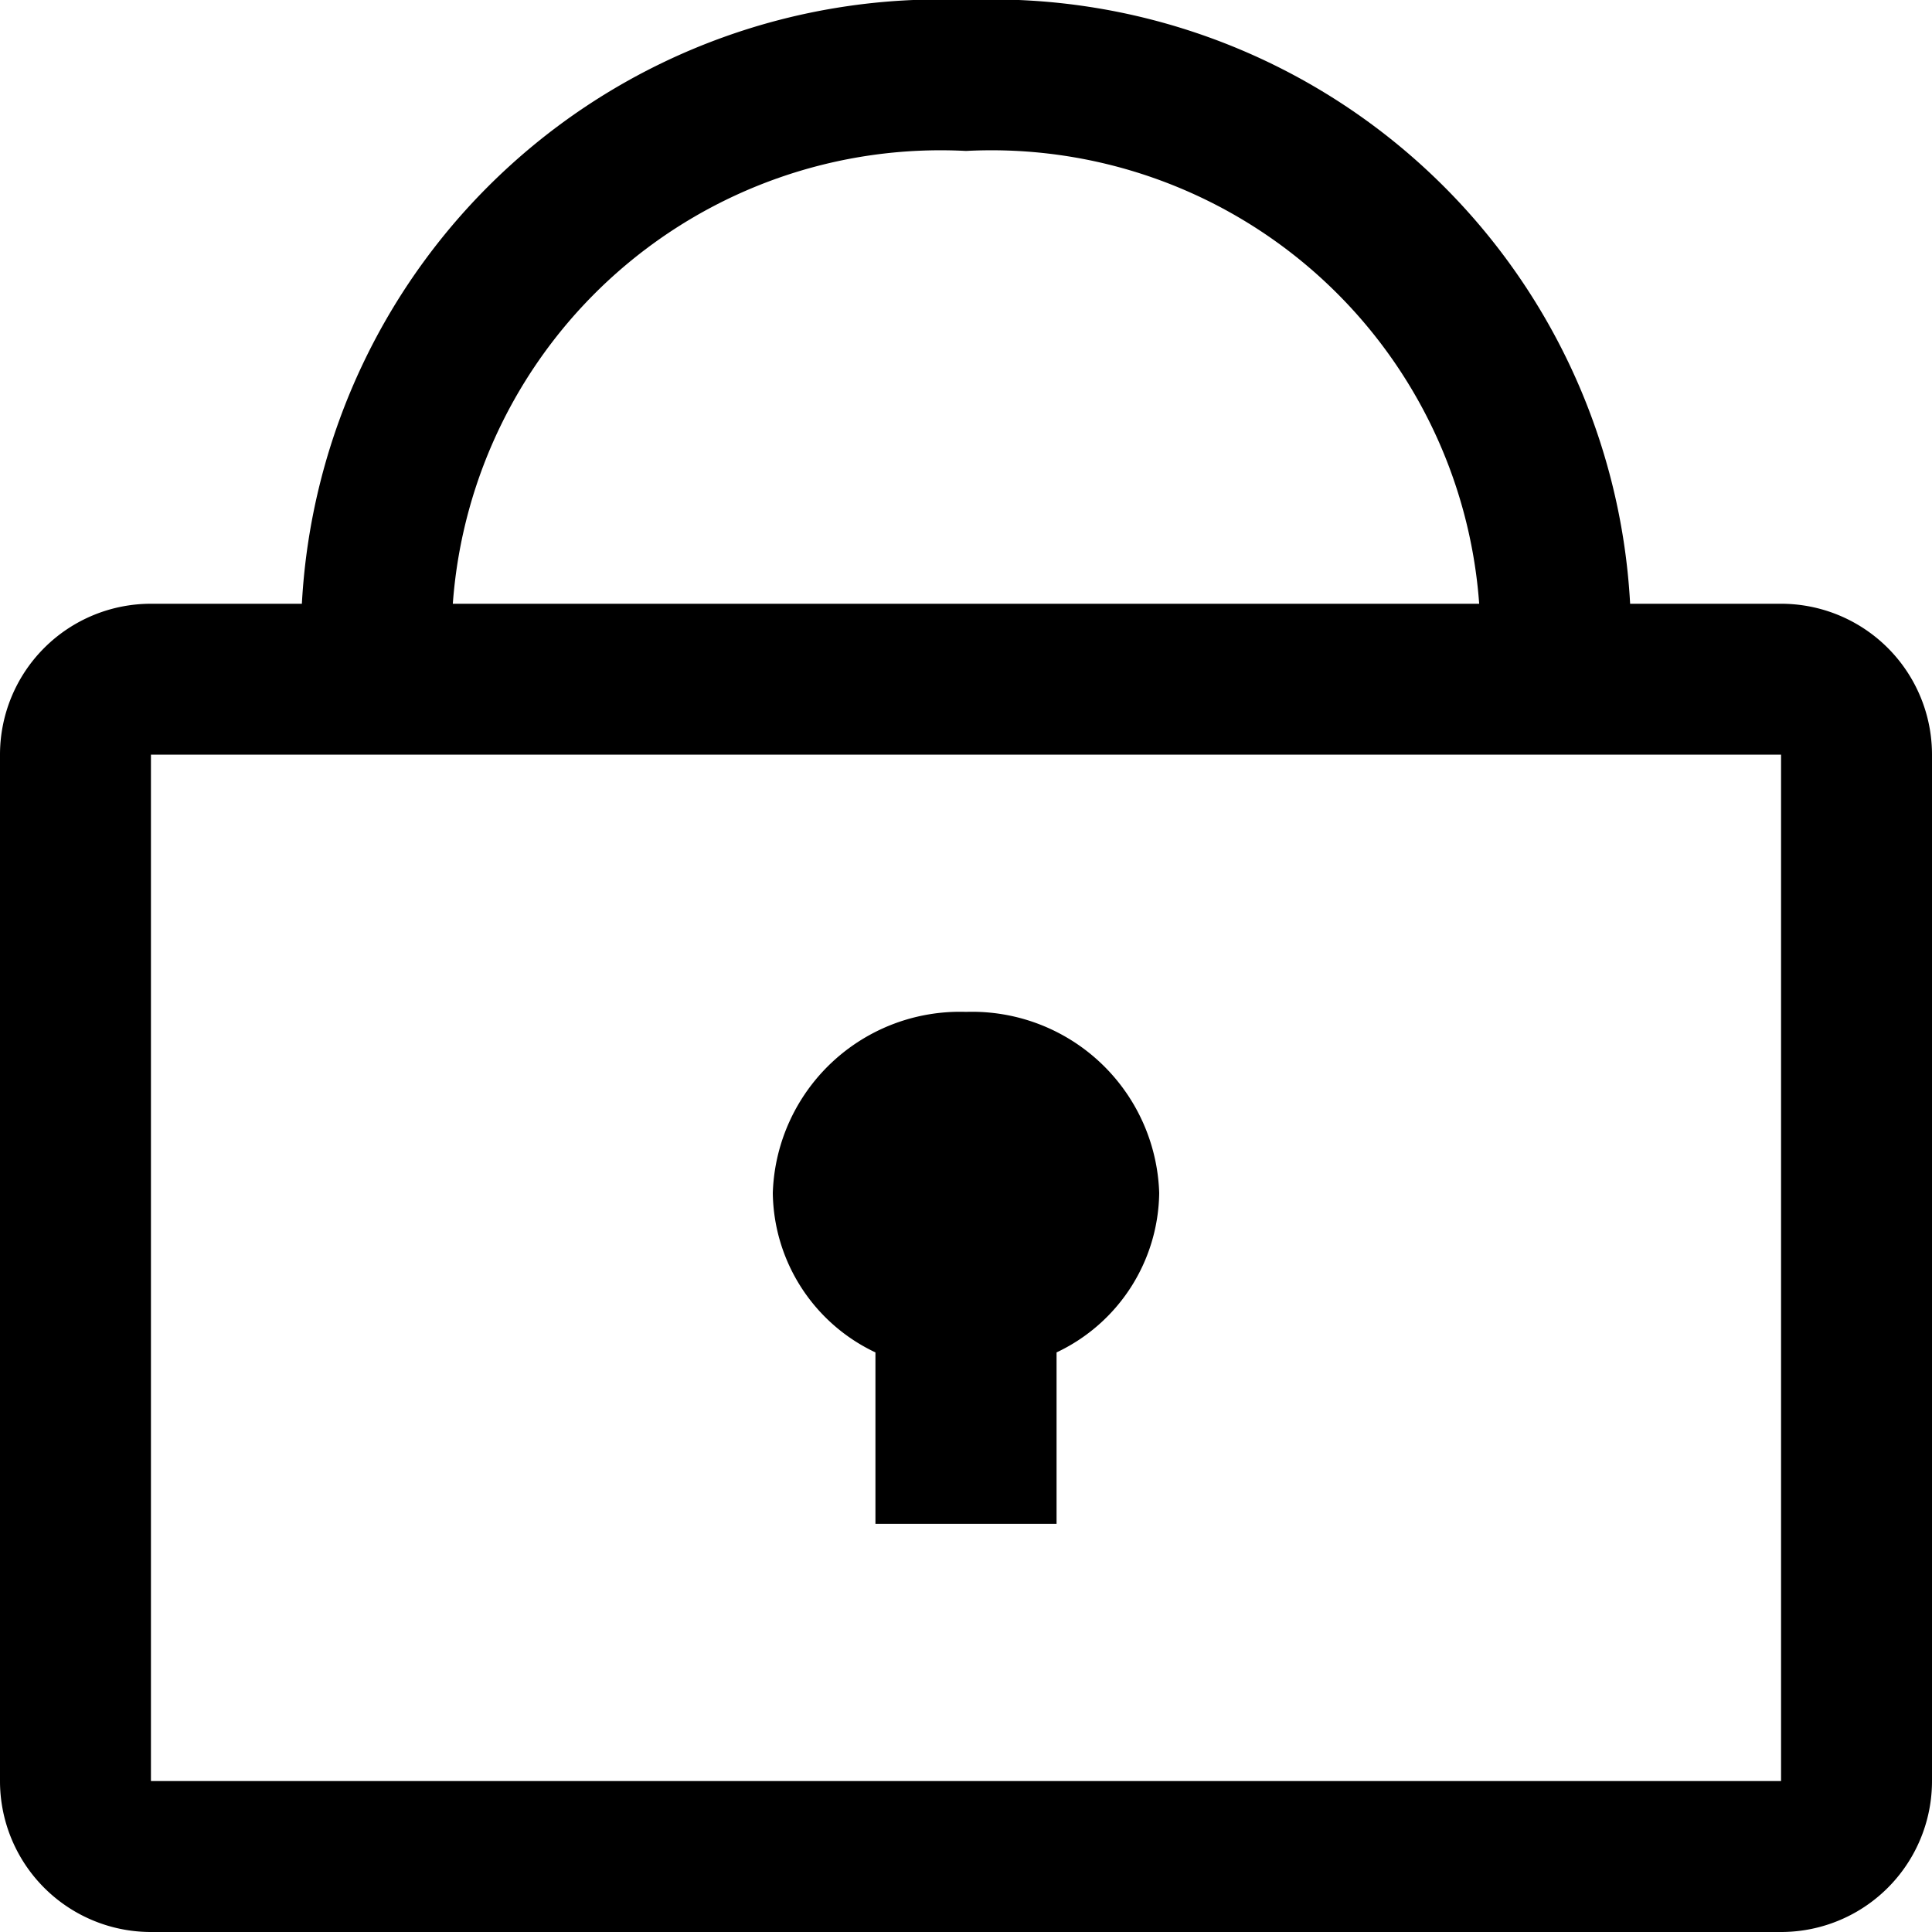
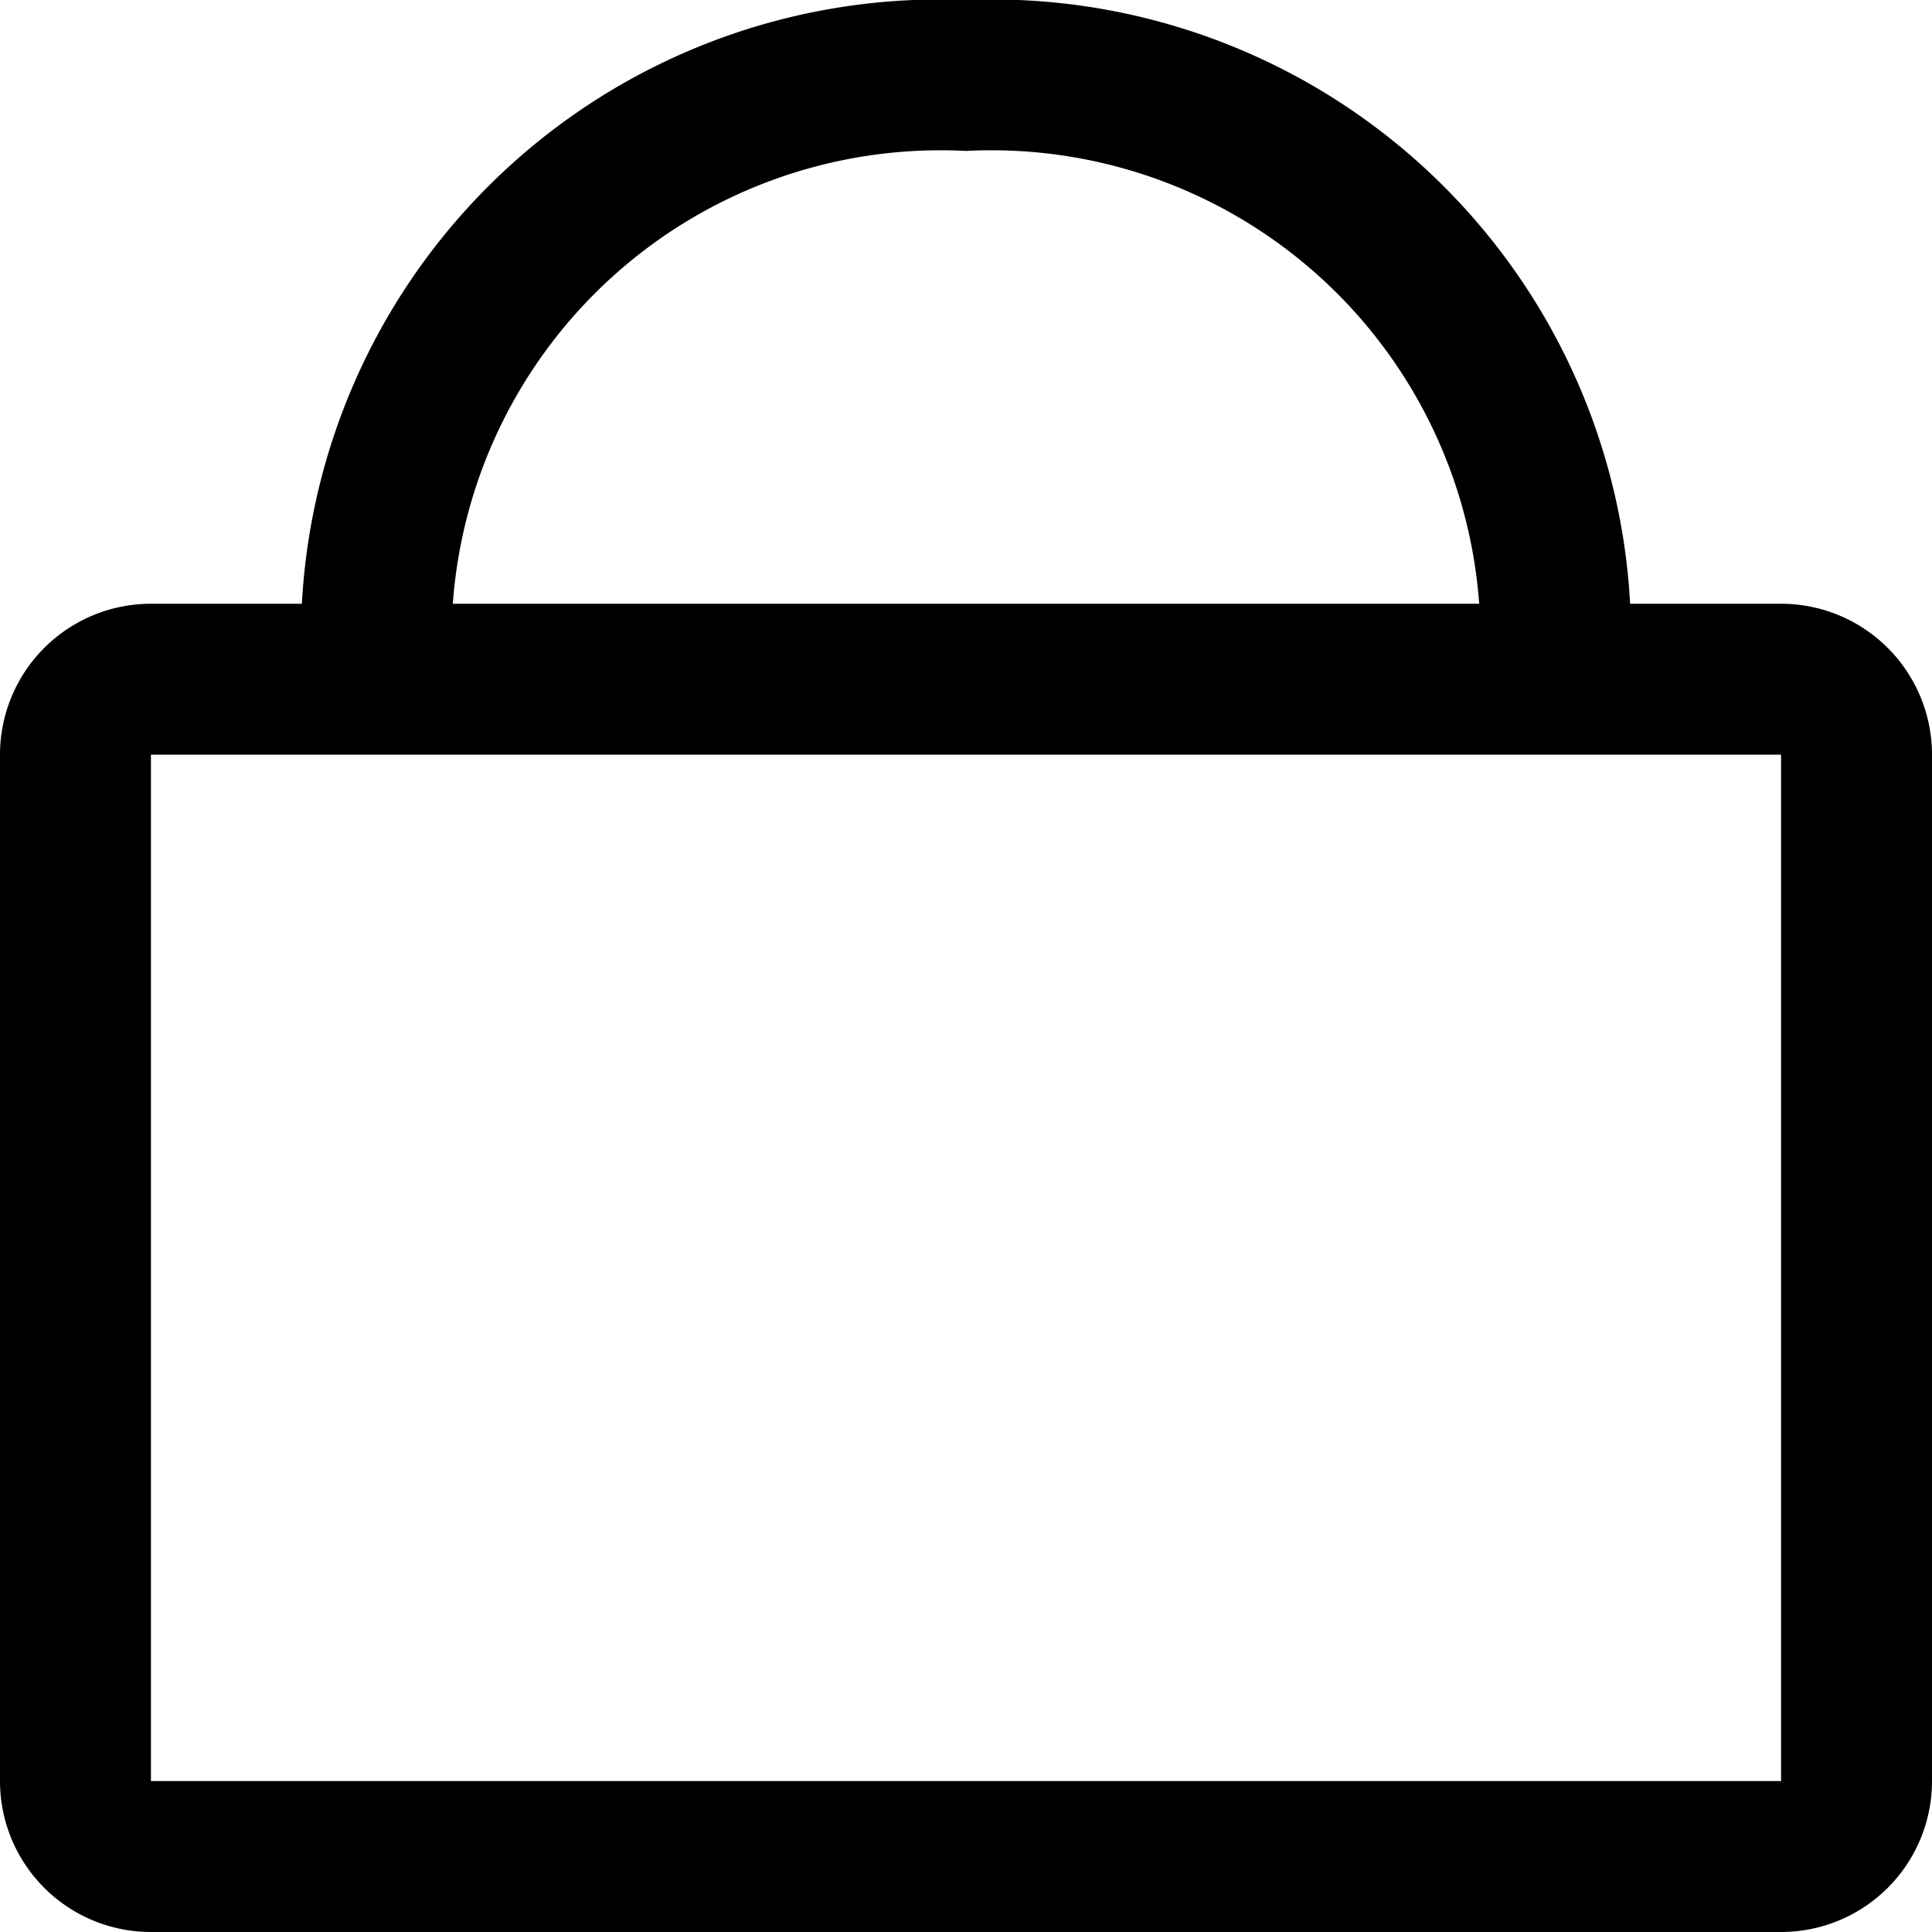
<svg xmlns="http://www.w3.org/2000/svg" fill="#000000" width="800px" height="800px" viewBox="0 0 16 16">
-   <path d="M7.25 11.2v1.42h1.5V11.2a1.48 1.48 0 0 0 .85-1.32A1.55 1.55 0 0 0 8 8.38a1.55 1.55 0 0 0-1.6 1.5 1.48 1.48 0 0 0 .85 1.32z" />
  <path d="M14.75 5H13.5A5.29 5.29 0 0 0 8 0a5.29 5.29 0 0 0-5.5 5H1.25A1.25 1.25 0 0 0 0 6.25v8.5A1.25 1.25 0 0 0 1.25 16h13.5A1.25 1.25 0 0 0 16 14.75v-8.5A1.25 1.25 0 0 0 14.75 5zM8 1.25A4.05 4.05 0 0 1 12.25 5h-8.5A4.05 4.05 0 0 1 8 1.25zm6.75 13.5H1.25v-8.5h13.5z" />
</svg>